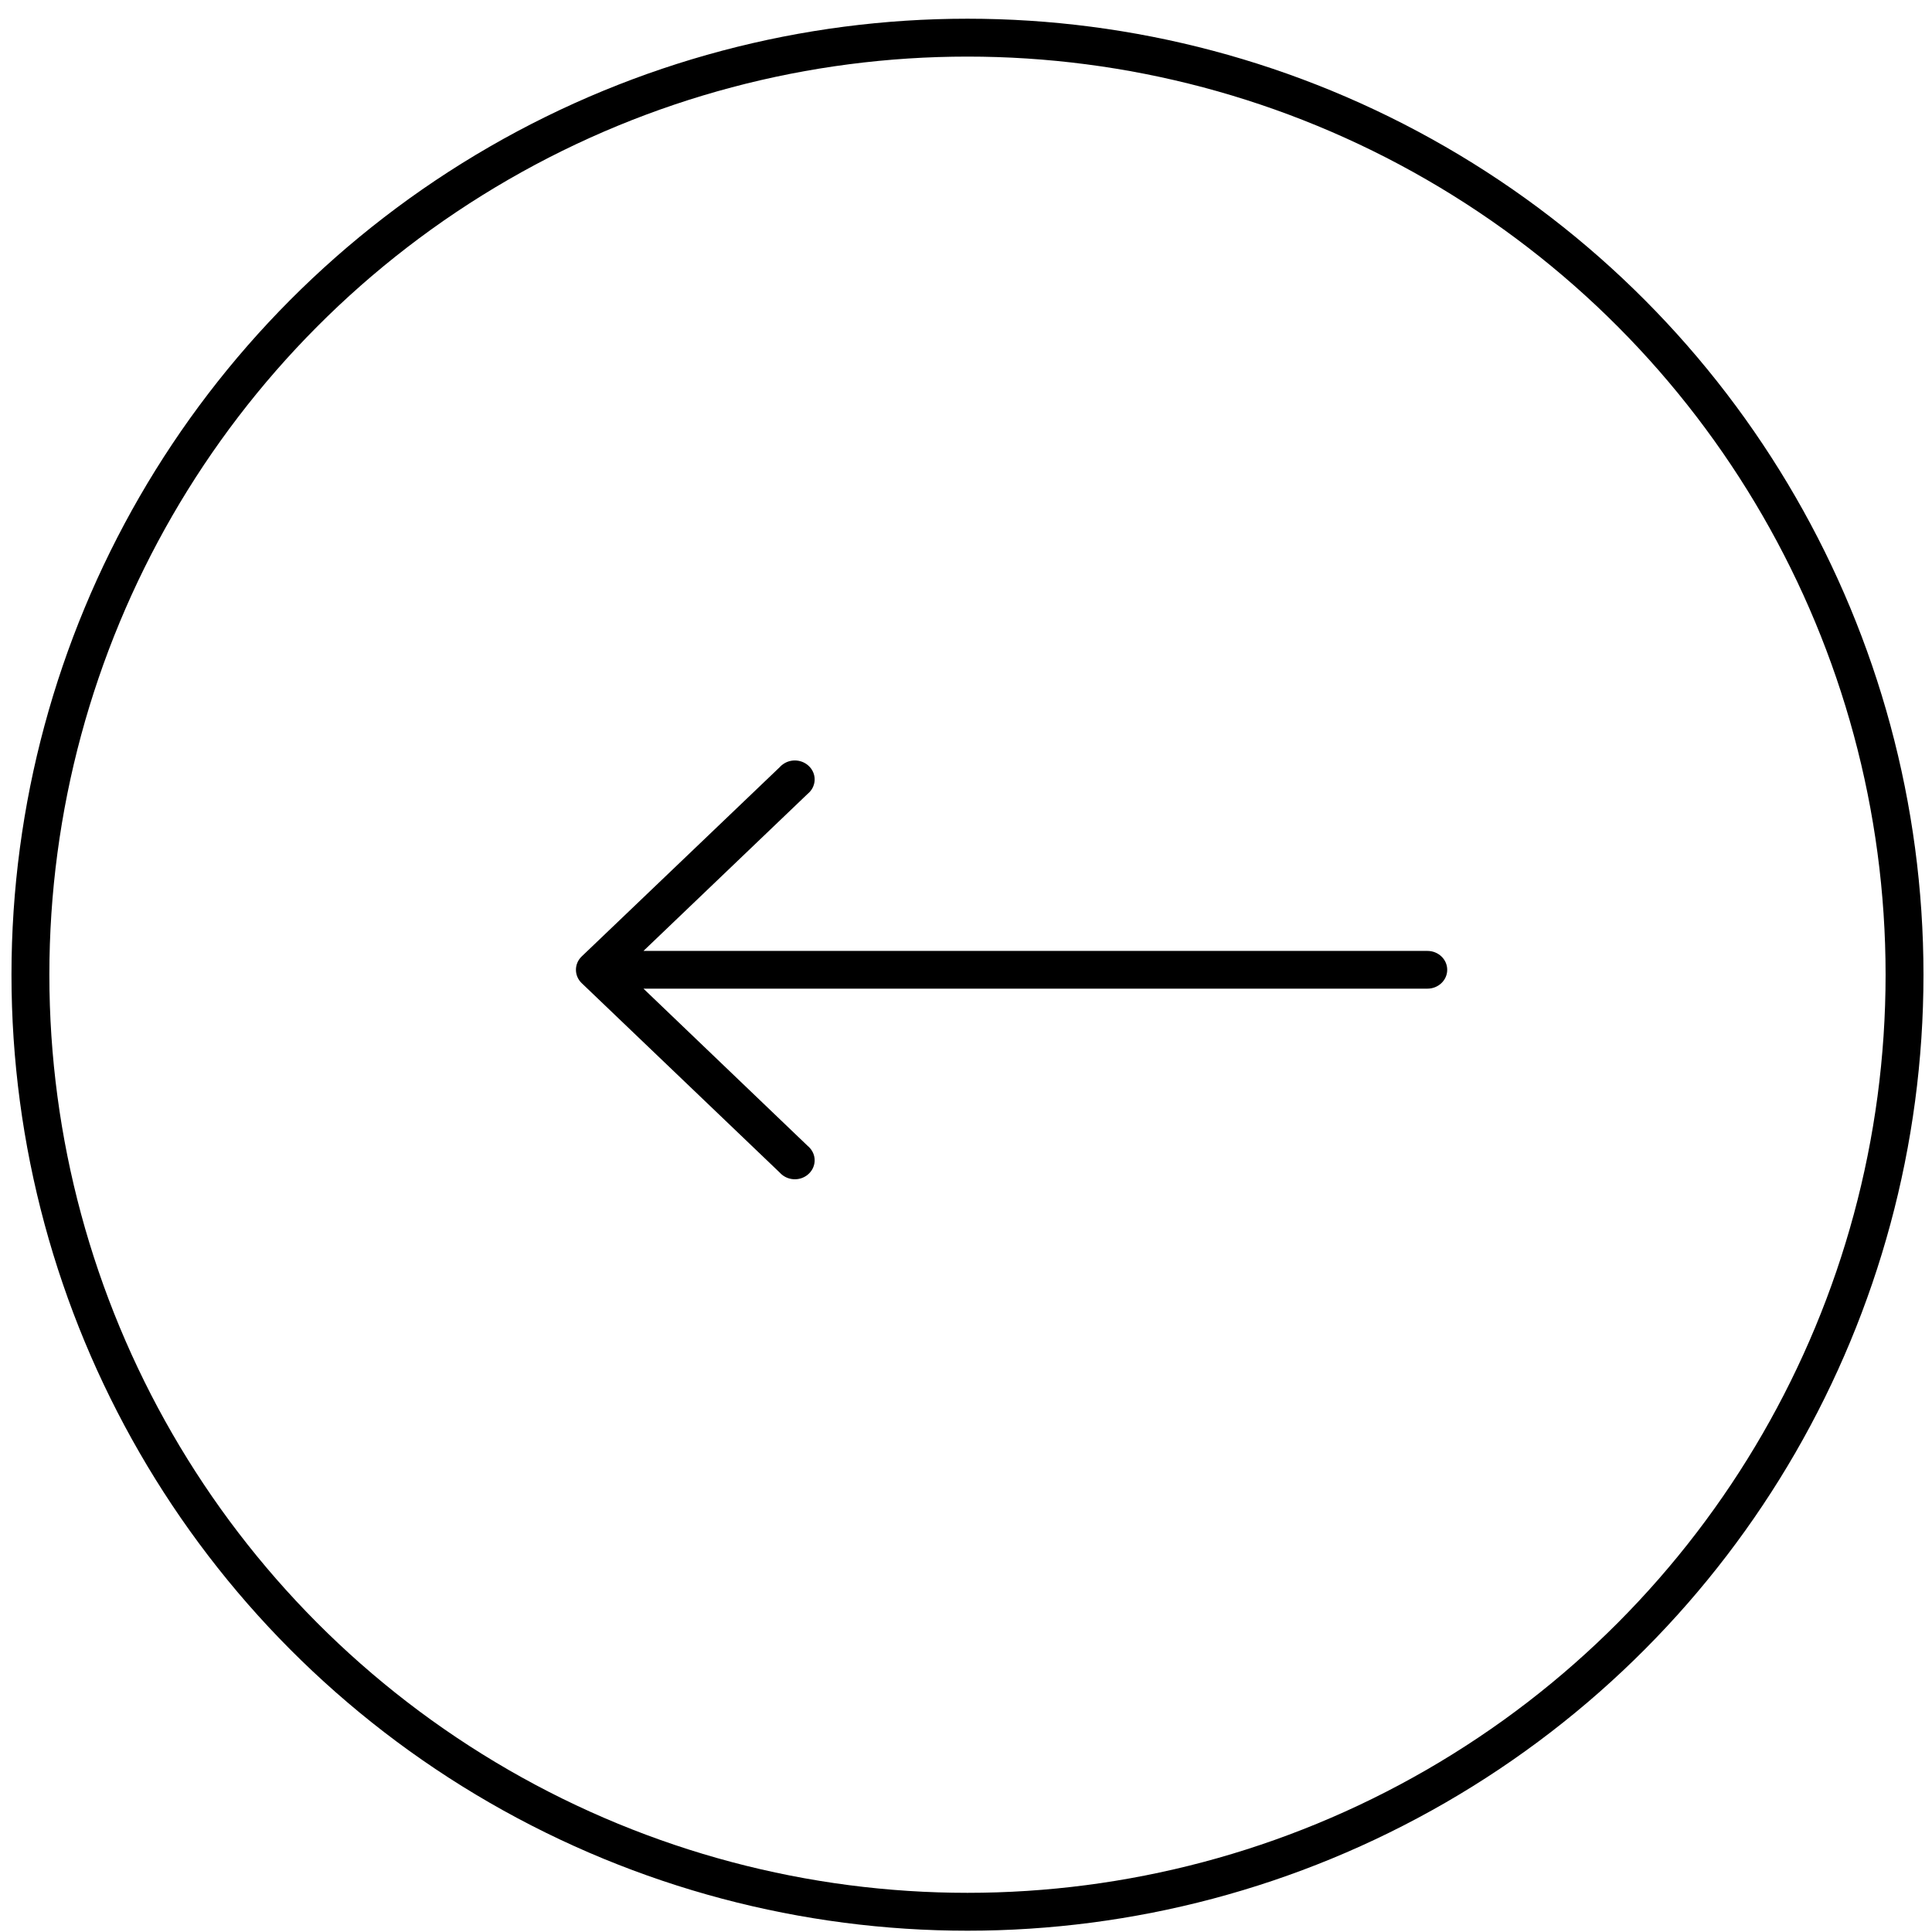
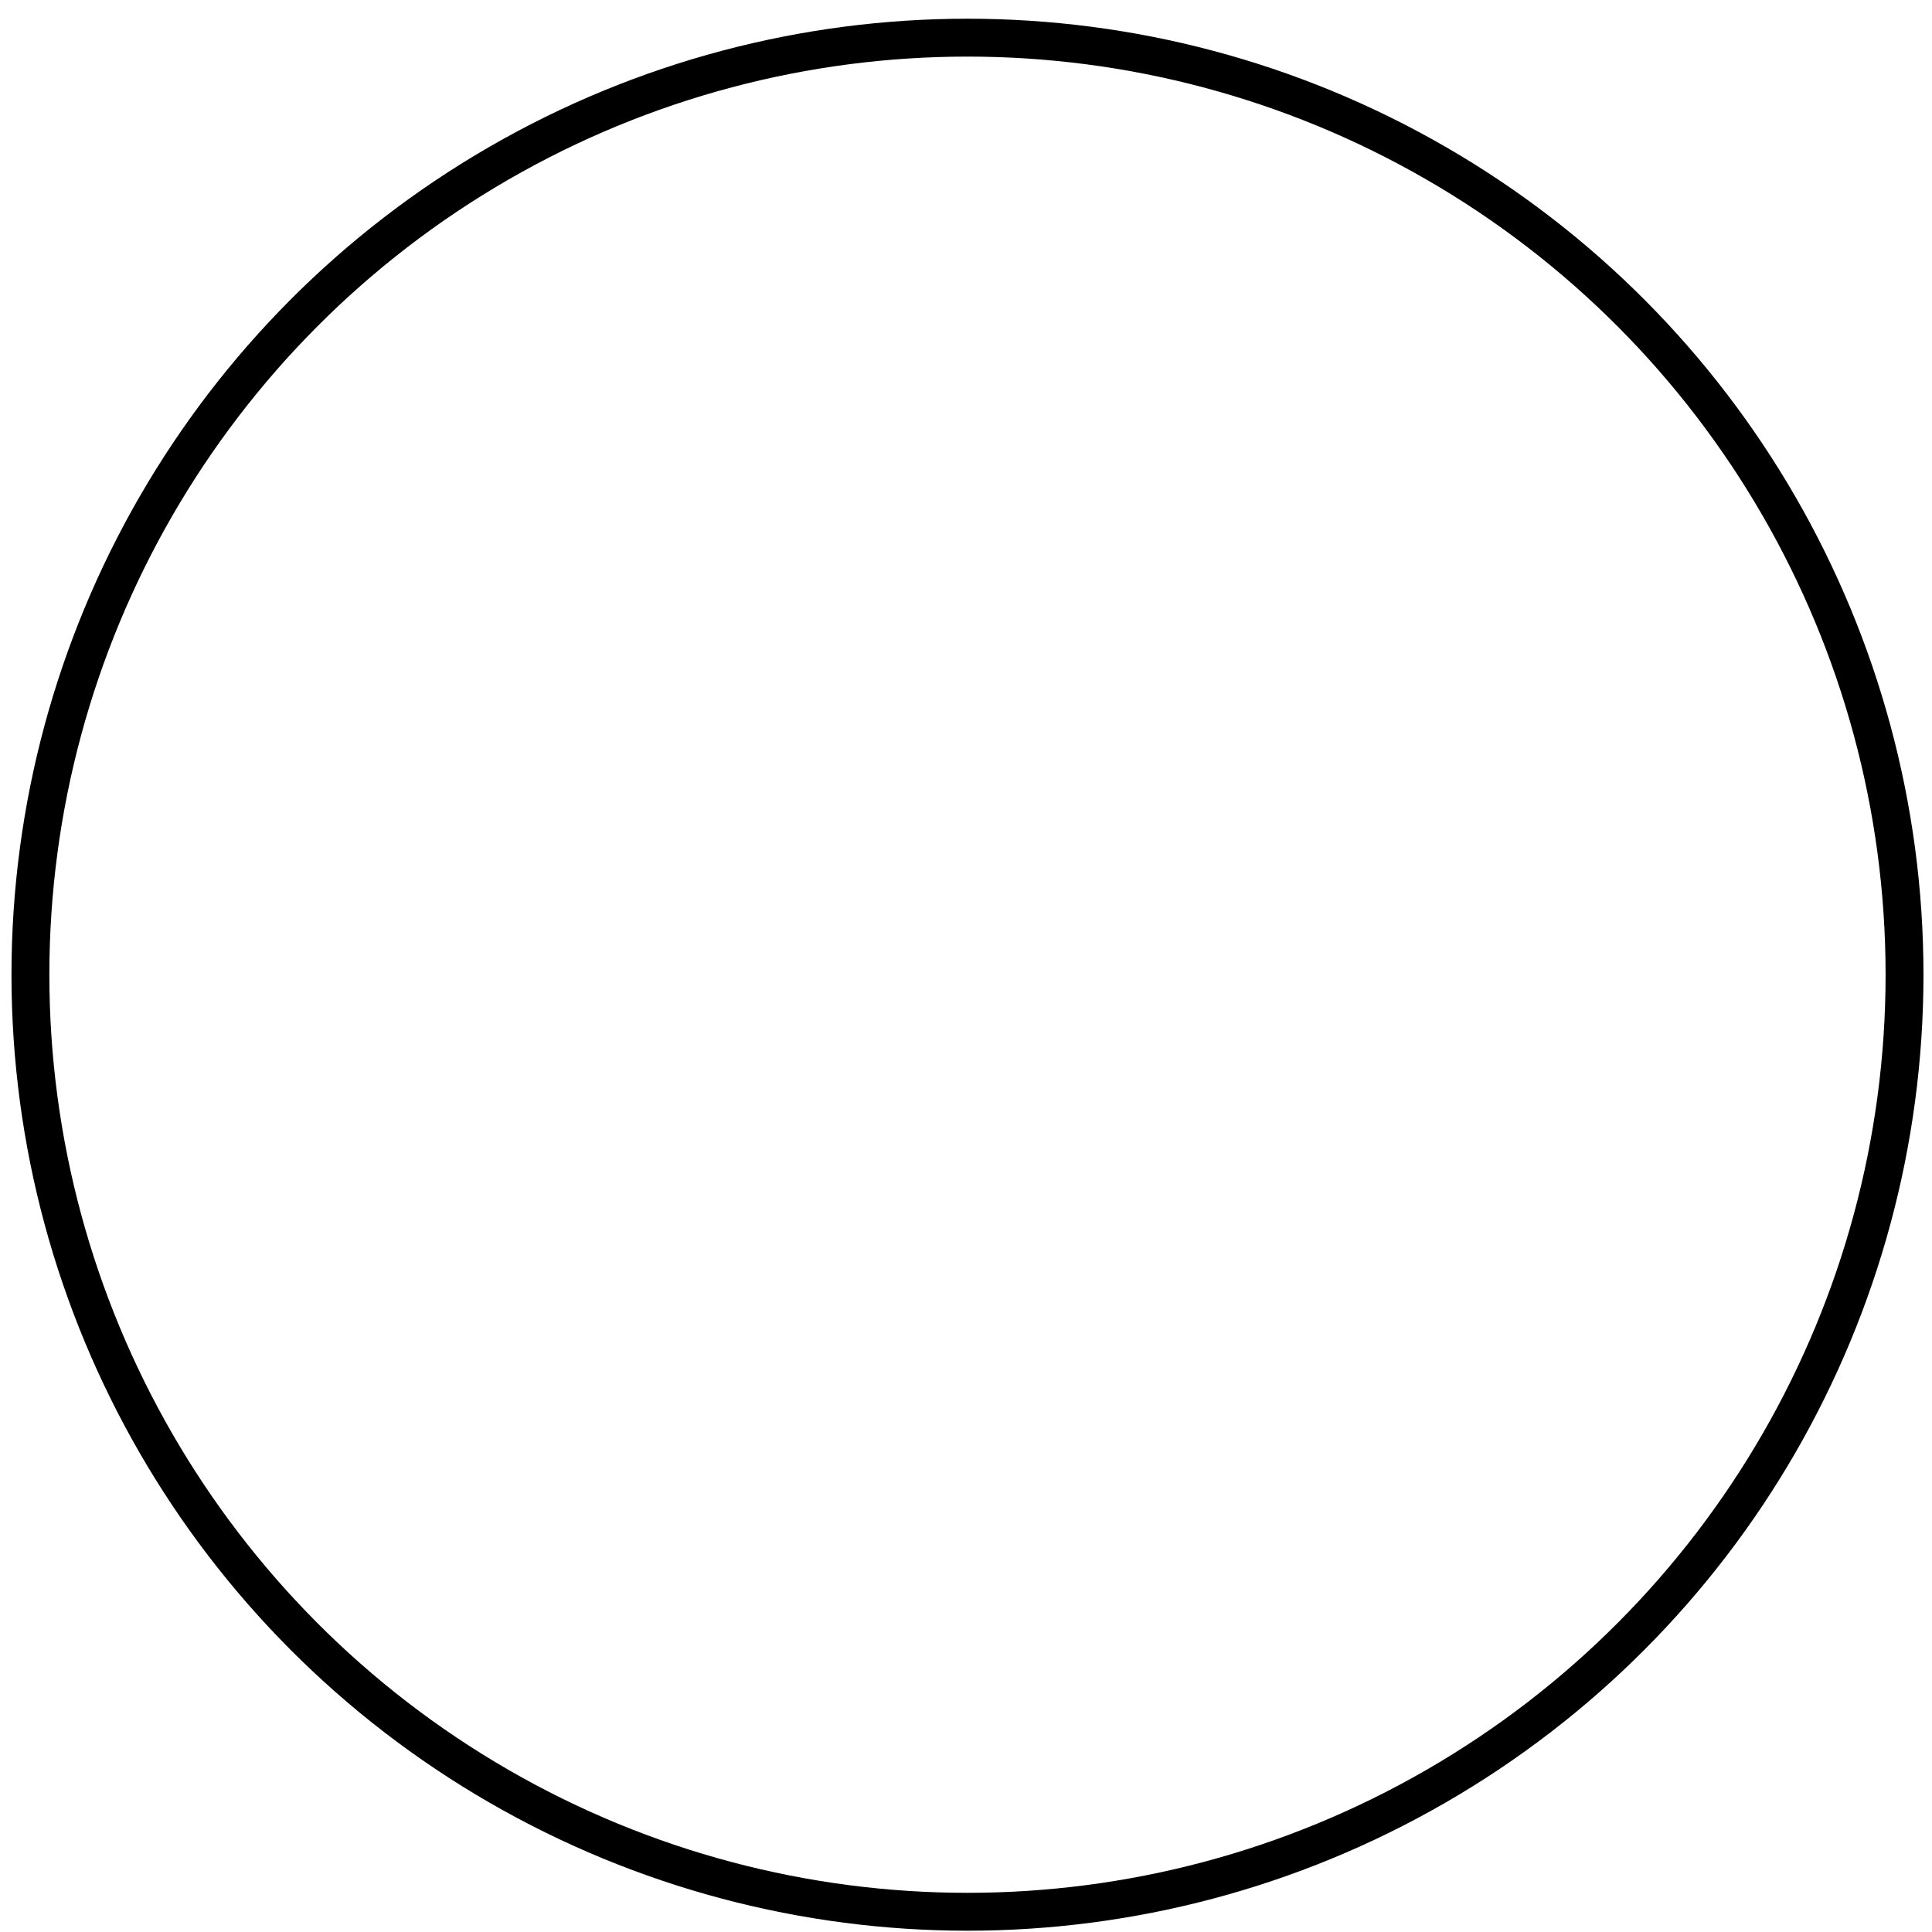
<svg xmlns="http://www.w3.org/2000/svg" width="51" height="51" viewBox="0 0 51 51" fill="none">
  <circle cx="25.539" cy="25.73" r="24.736" stroke="black" />
  <g clip-path="url(#clip0_315_41)">
    <path d="M15.355 25.952L20.584 30.954C20.773 31.164 21.101 31.19 21.321 31.01C21.541 30.829 21.568 30.516 21.379 30.305C21.361 30.284 21.343 30.266 21.321 30.249L16.986 26.098H37.681C37.969 26.098 38.203 25.875 38.203 25.6C38.203 25.325 37.969 25.102 37.681 25.102H16.986L21.321 20.955C21.541 20.775 21.568 20.461 21.379 20.25C21.191 20.04 20.863 20.014 20.642 20.195C20.62 20.212 20.602 20.229 20.584 20.25L15.355 25.248C15.153 25.441 15.153 25.759 15.355 25.952Z" fill="black" />
  </g>
  <defs>
    <clipPath id="clip0_315_41">
-       <rect width="23" height="22" fill="white" transform="translate(15.202 14.6)" />
-     </clipPath>
+       </clipPath>
  </defs>
</svg>